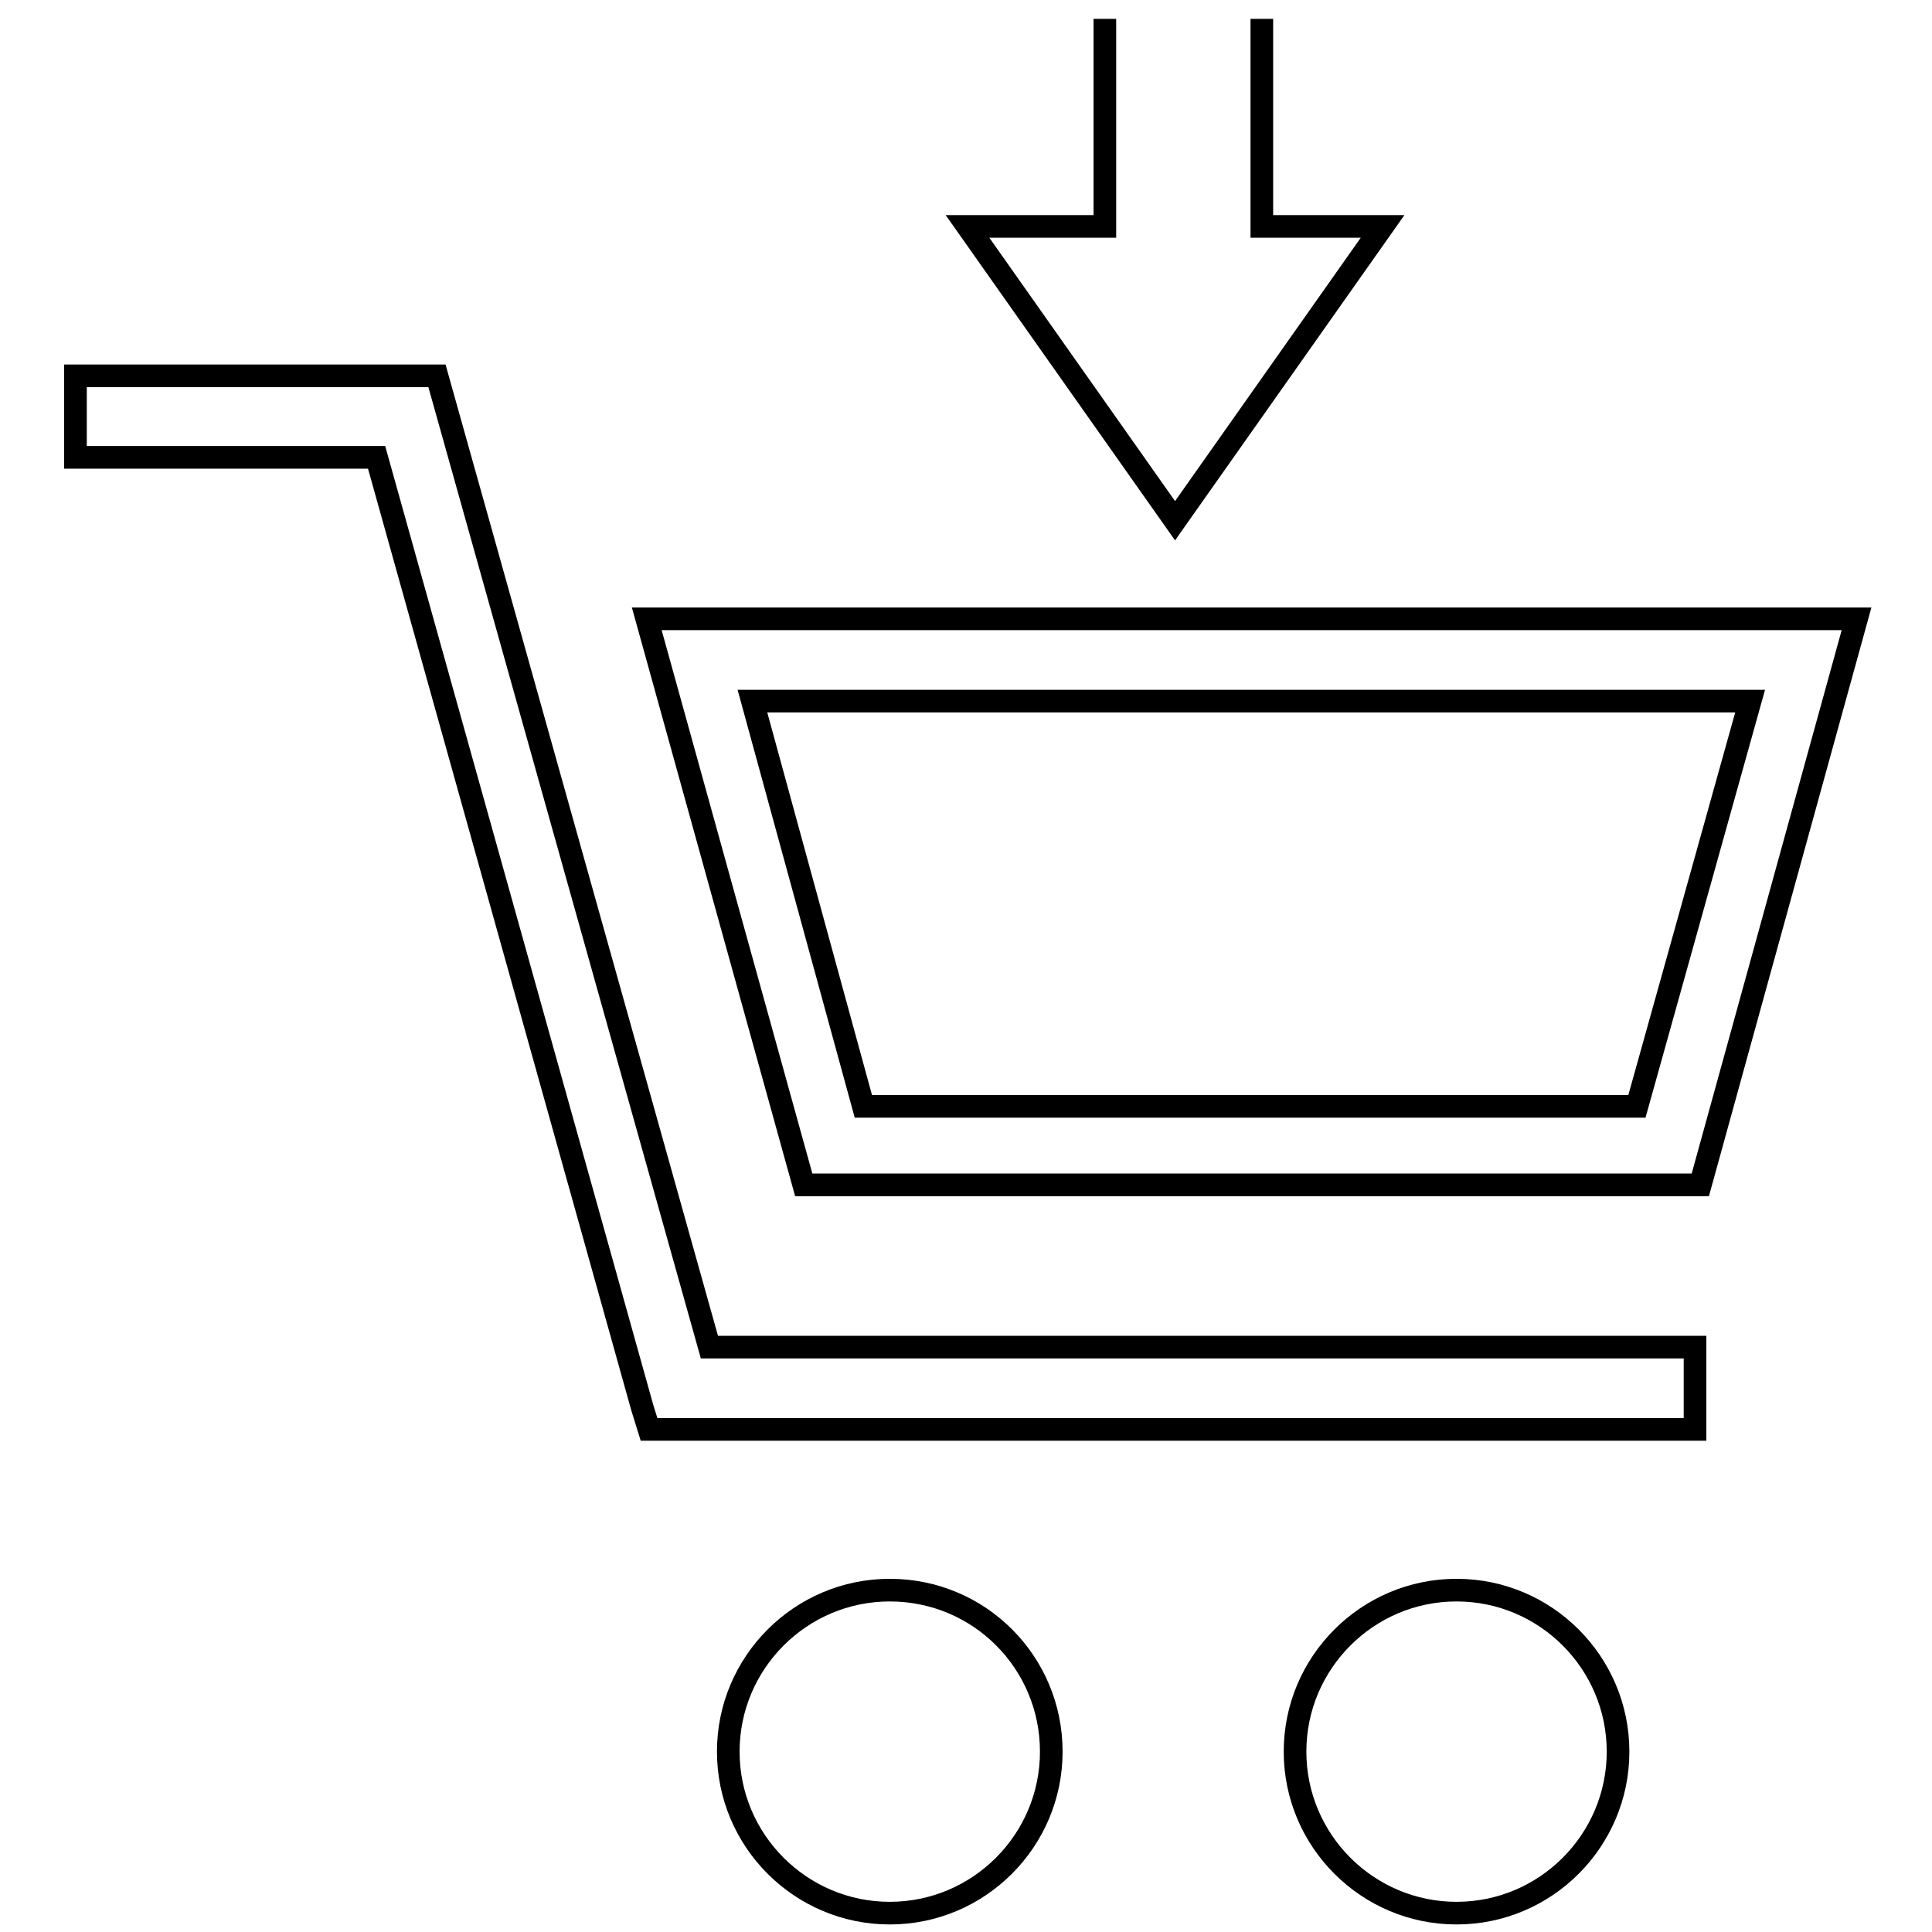
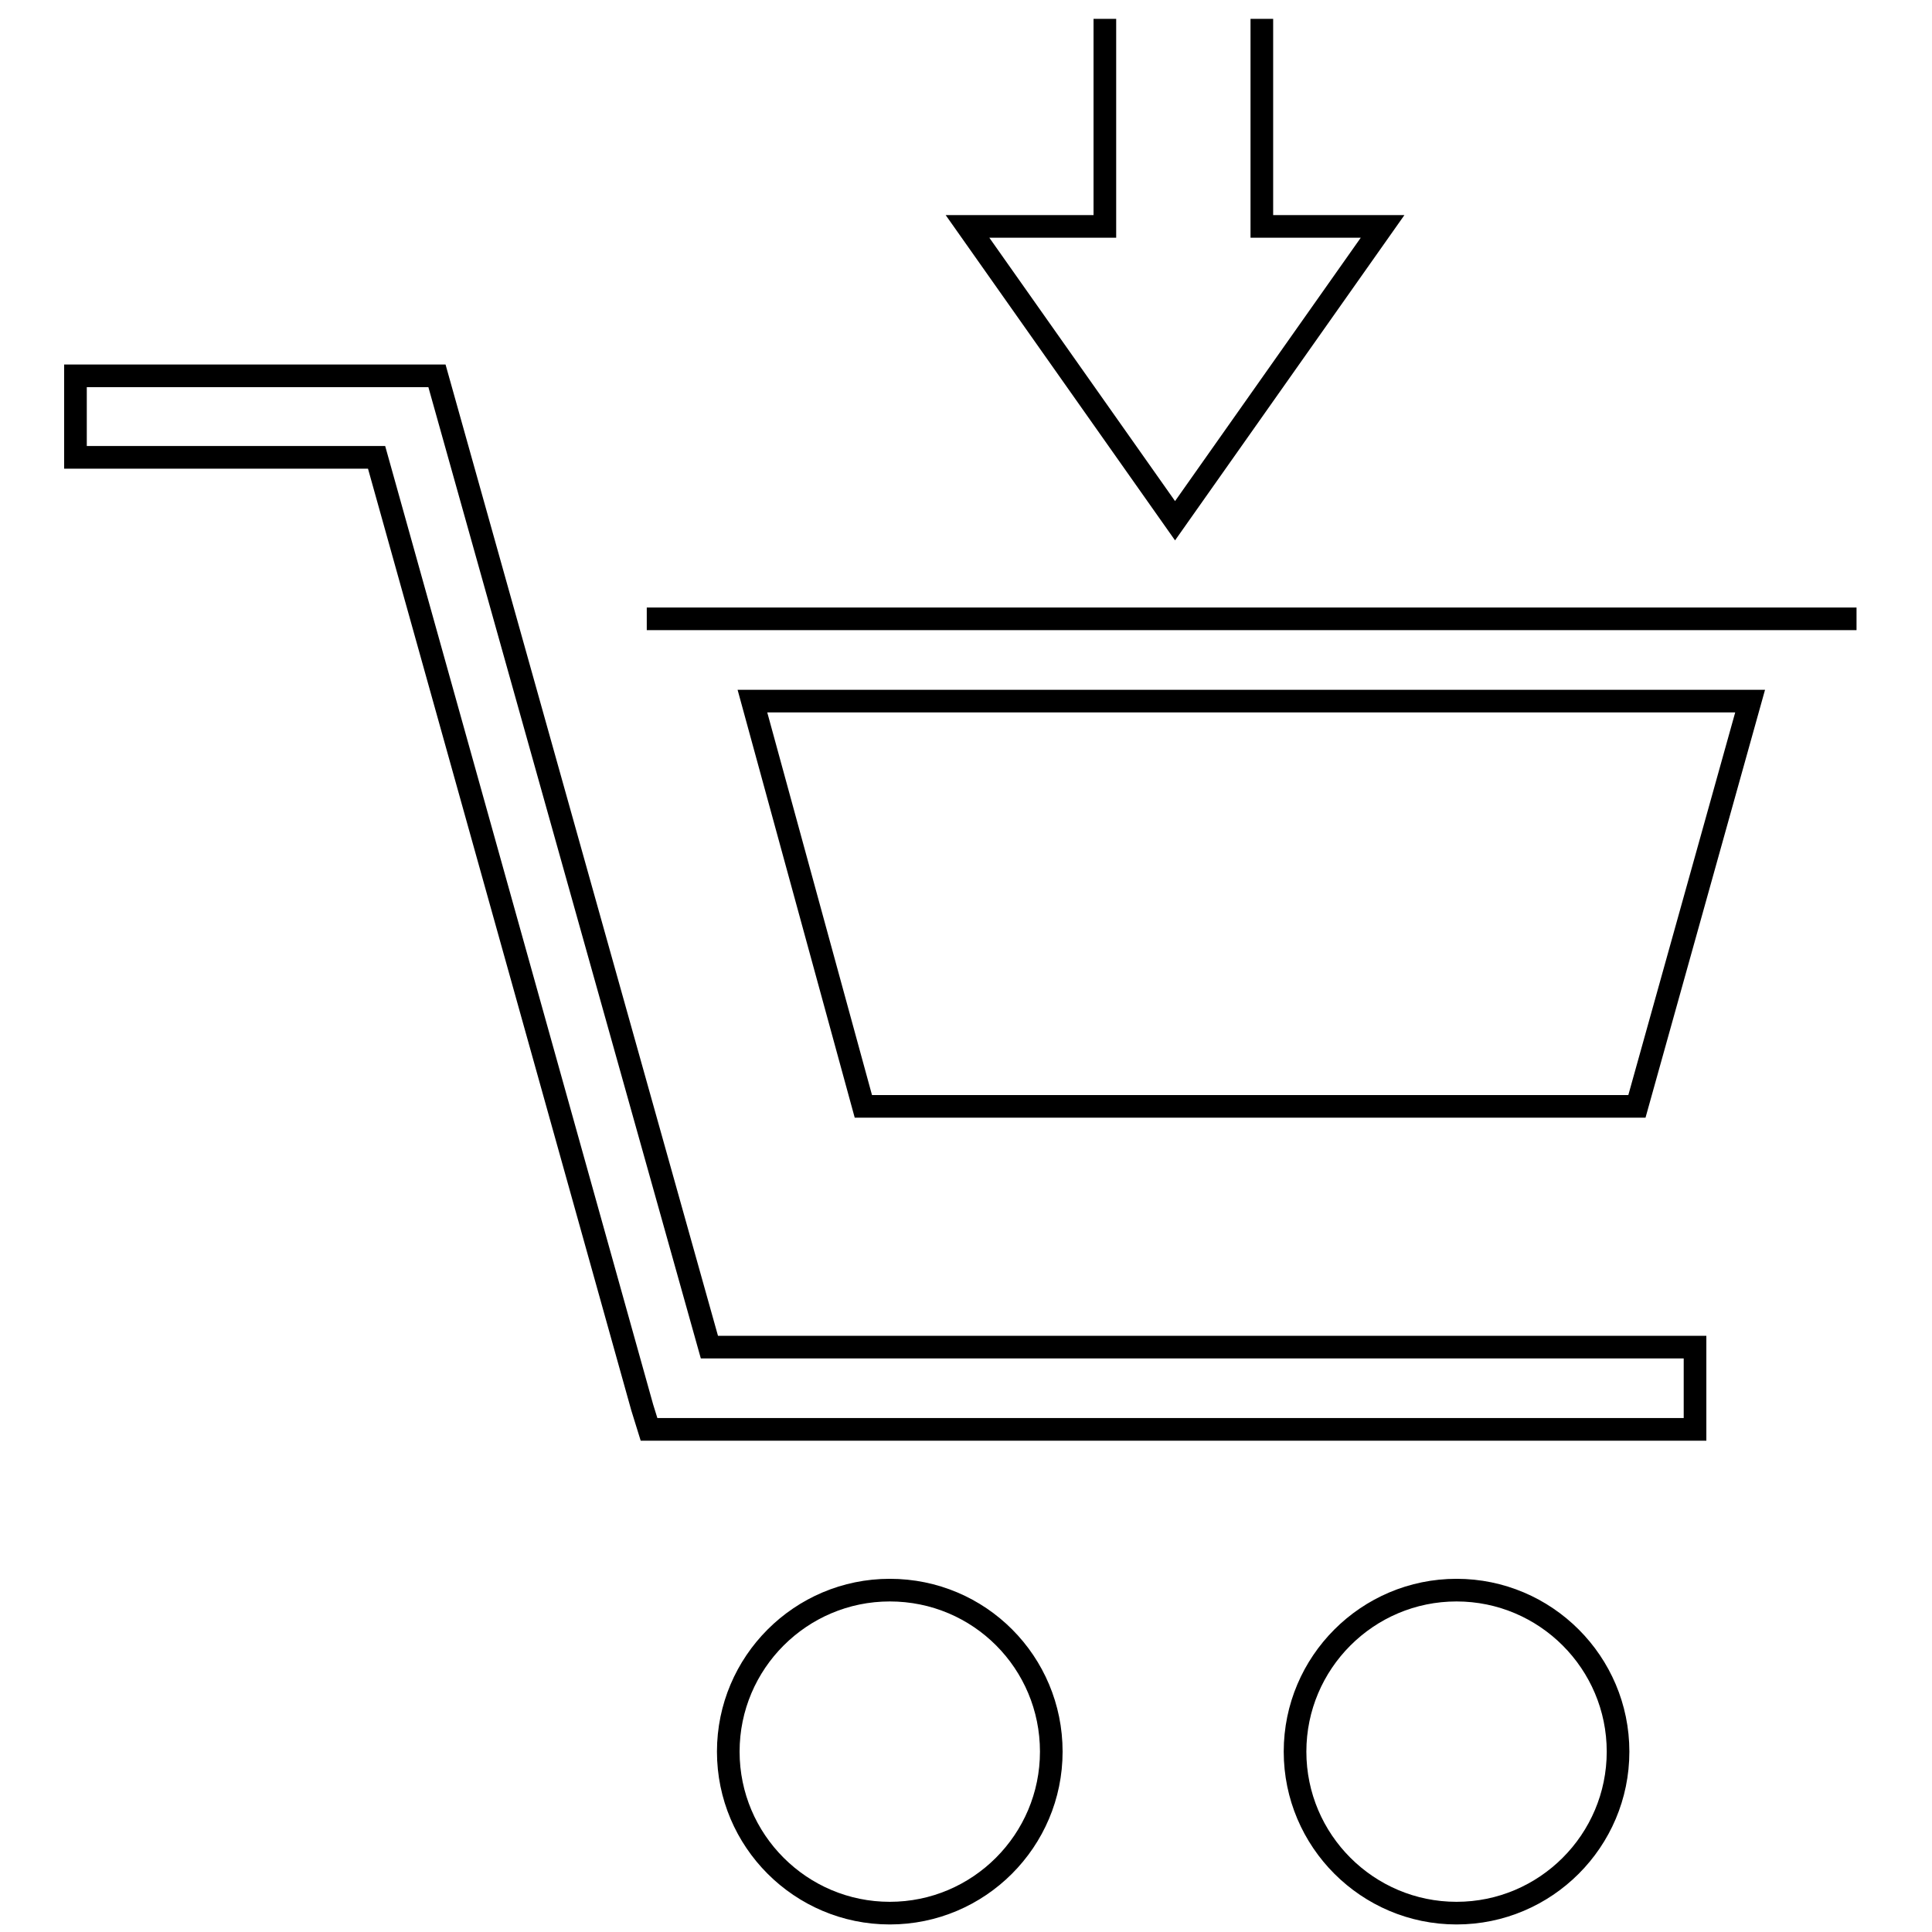
<svg xmlns="http://www.w3.org/2000/svg" version="1.1" x="0px" y="0px" viewBox="0 0 256 256" enable-background="new 0 0 256 256" xml:space="preserve">
  <g>
    <g>
-       <path stroke-width="3" fill-opacity="0" stroke="#000000" d="M224.6,178.5v10.9H86l-0.9-2.9L49.9,60.6H10V49.8h36.7h11.2L94,178.5H224.6z M246,82l-20.7,75h-0.3H106.8h-0.3L85.7,82h11.2h138H246z M231.9,92.9H99.7l14.7,53.7h102.5L231.9,92.9z M139.3,232.1c0,11.8-9.6,21.4-21.4,21.4s-21.4-9.6-21.4-21.4s9.6-21.4,21.4-21.4C129.8,210.7,139.3,220.3,139.3,232.1z M214.4,232.1c0,11.8-9.6,21.4-21.4,21.4c-11.8,0-21.4-9.6-21.4-21.4s9.6-21.4,21.4-21.4C204.8,210.7,214.4,220.3,214.4,232.1z M146.4,2.5V30h-18.2l27.5,39l27.5-39h-16V2.5" />
+       <path stroke-width="3" fill-opacity="0" stroke="#000000" d="M224.6,178.5v10.9H86l-0.9-2.9L49.9,60.6H10V49.8h36.7h11.2L94,178.5H224.6z M246,82h-0.3H106.8h-0.3L85.7,82h11.2h138H246z M231.9,92.9H99.7l14.7,53.7h102.5L231.9,92.9z M139.3,232.1c0,11.8-9.6,21.4-21.4,21.4s-21.4-9.6-21.4-21.4s9.6-21.4,21.4-21.4C129.8,210.7,139.3,220.3,139.3,232.1z M214.4,232.1c0,11.8-9.6,21.4-21.4,21.4c-11.8,0-21.4-9.6-21.4-21.4s9.6-21.4,21.4-21.4C204.8,210.7,214.4,220.3,214.4,232.1z M146.4,2.5V30h-18.2l27.5,39l27.5-39h-16V2.5" />
    </g>
  </g>
</svg>